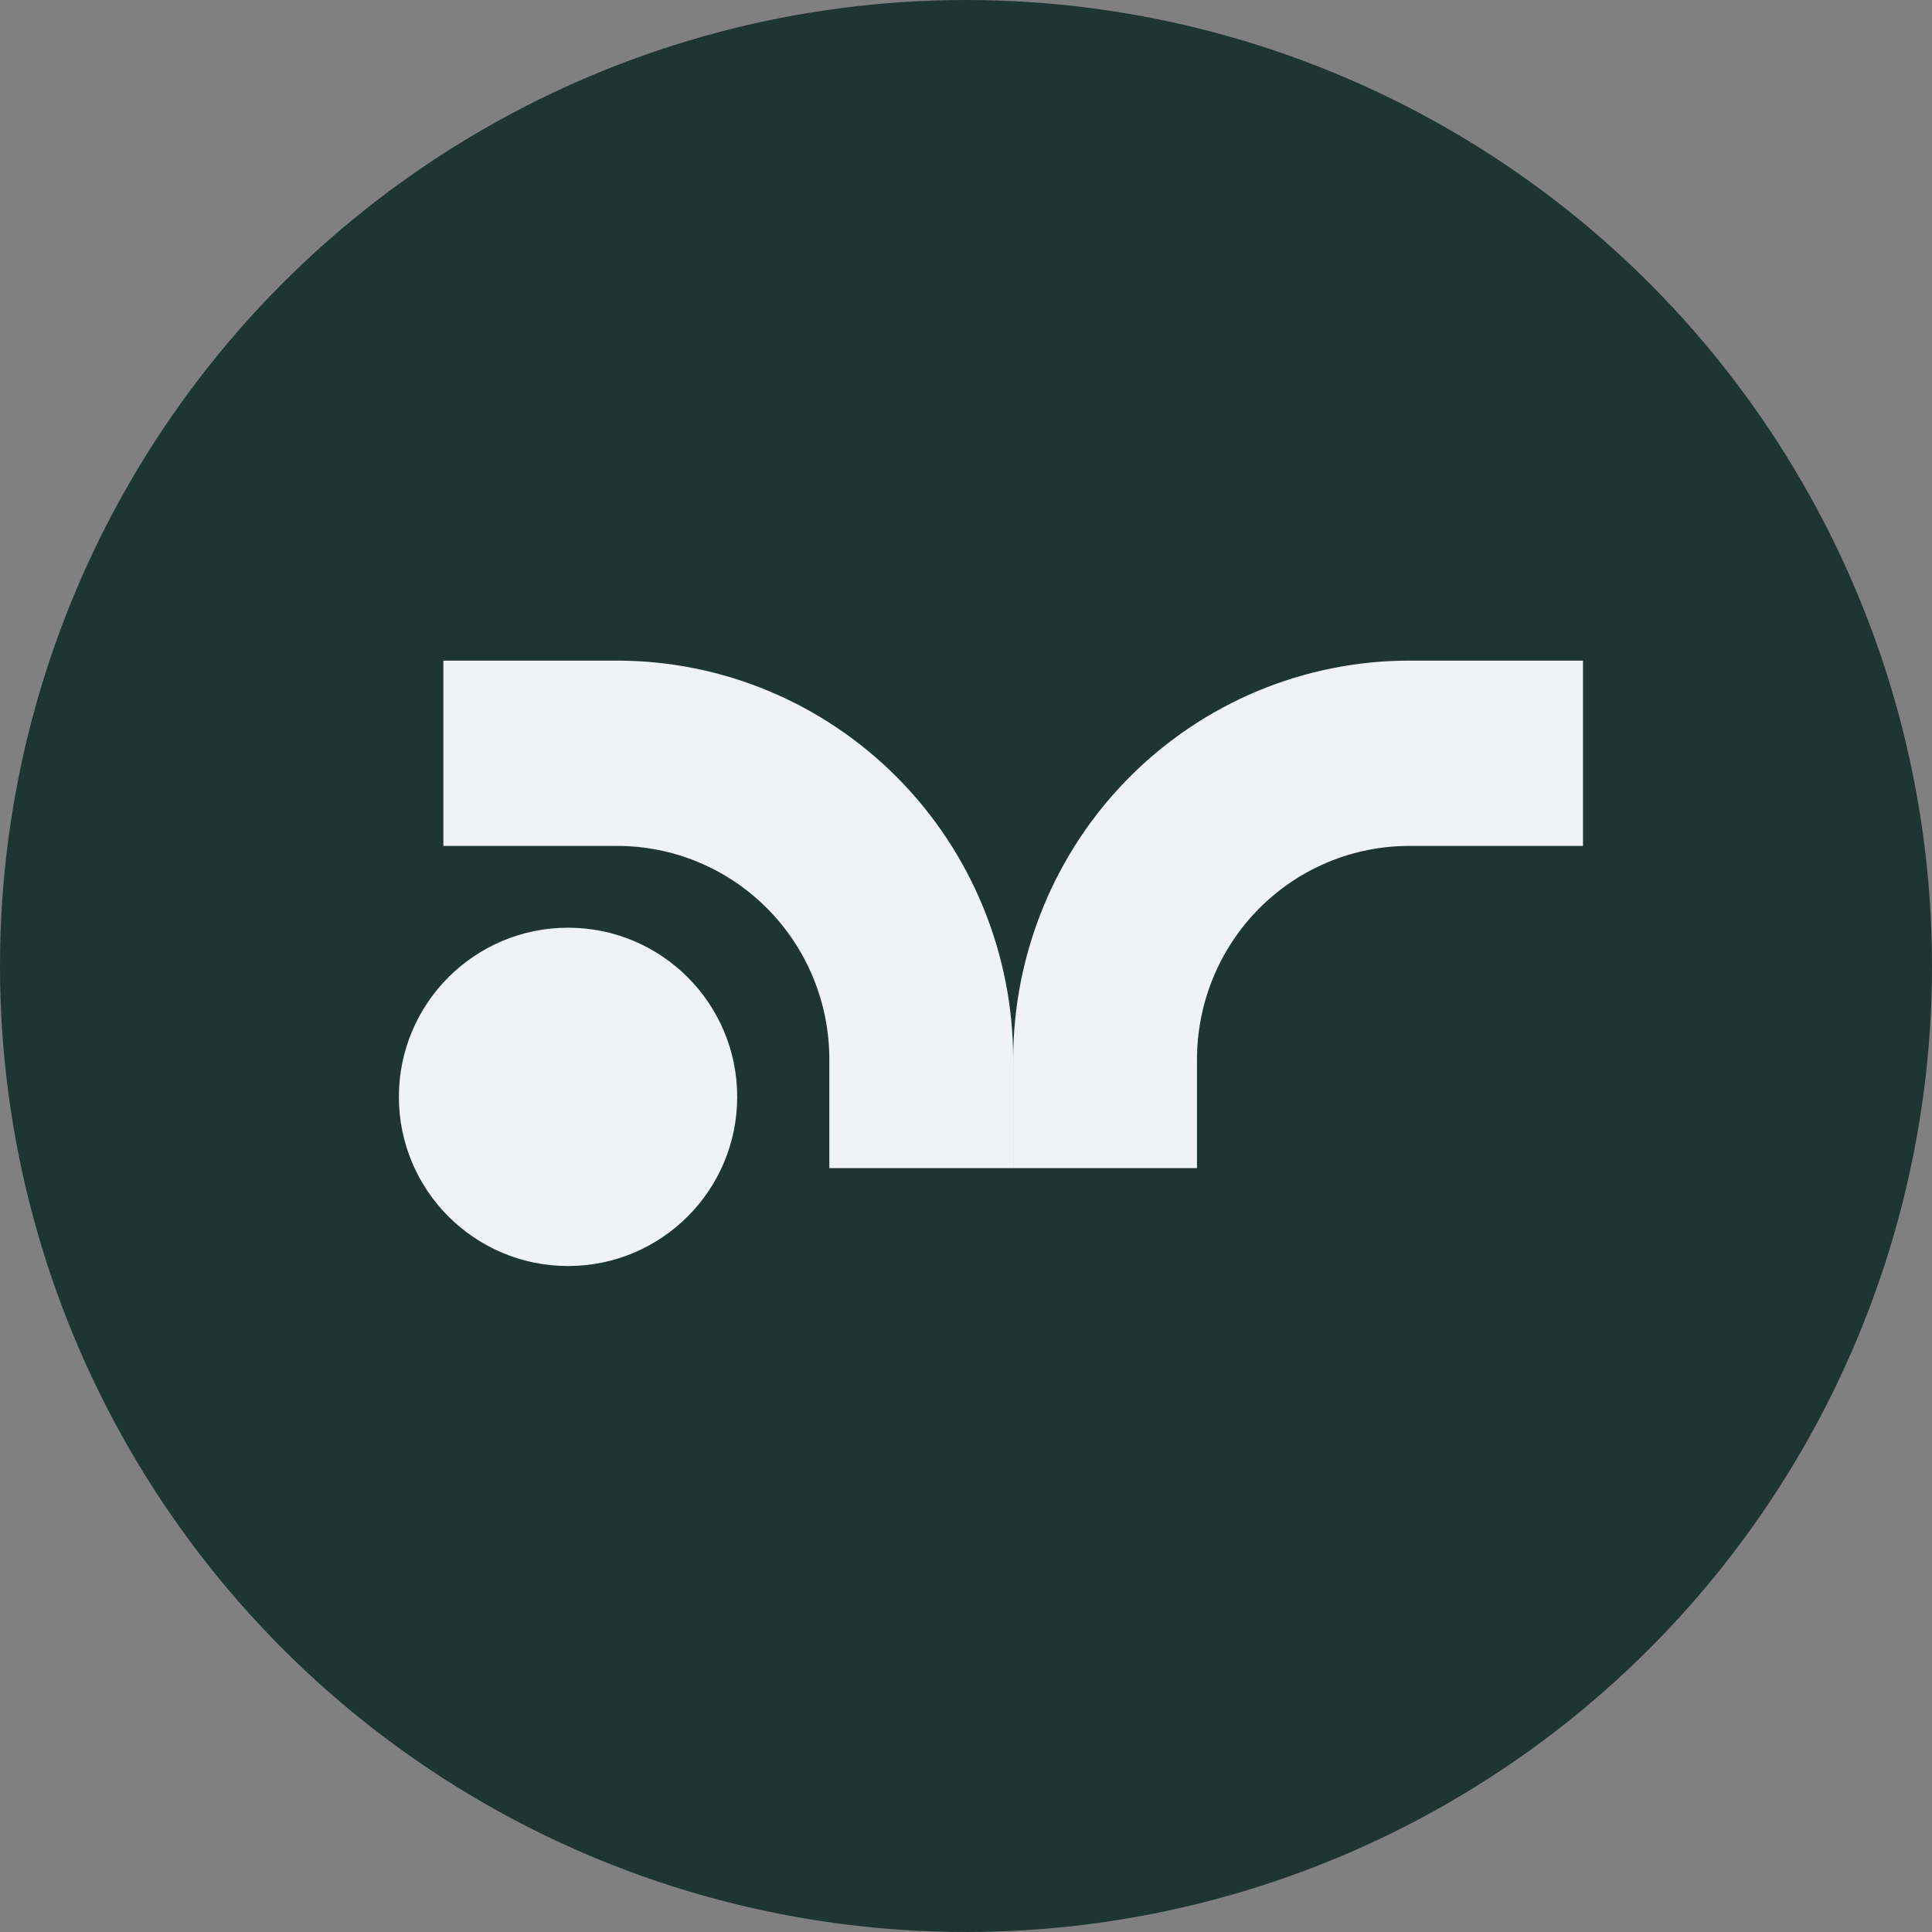
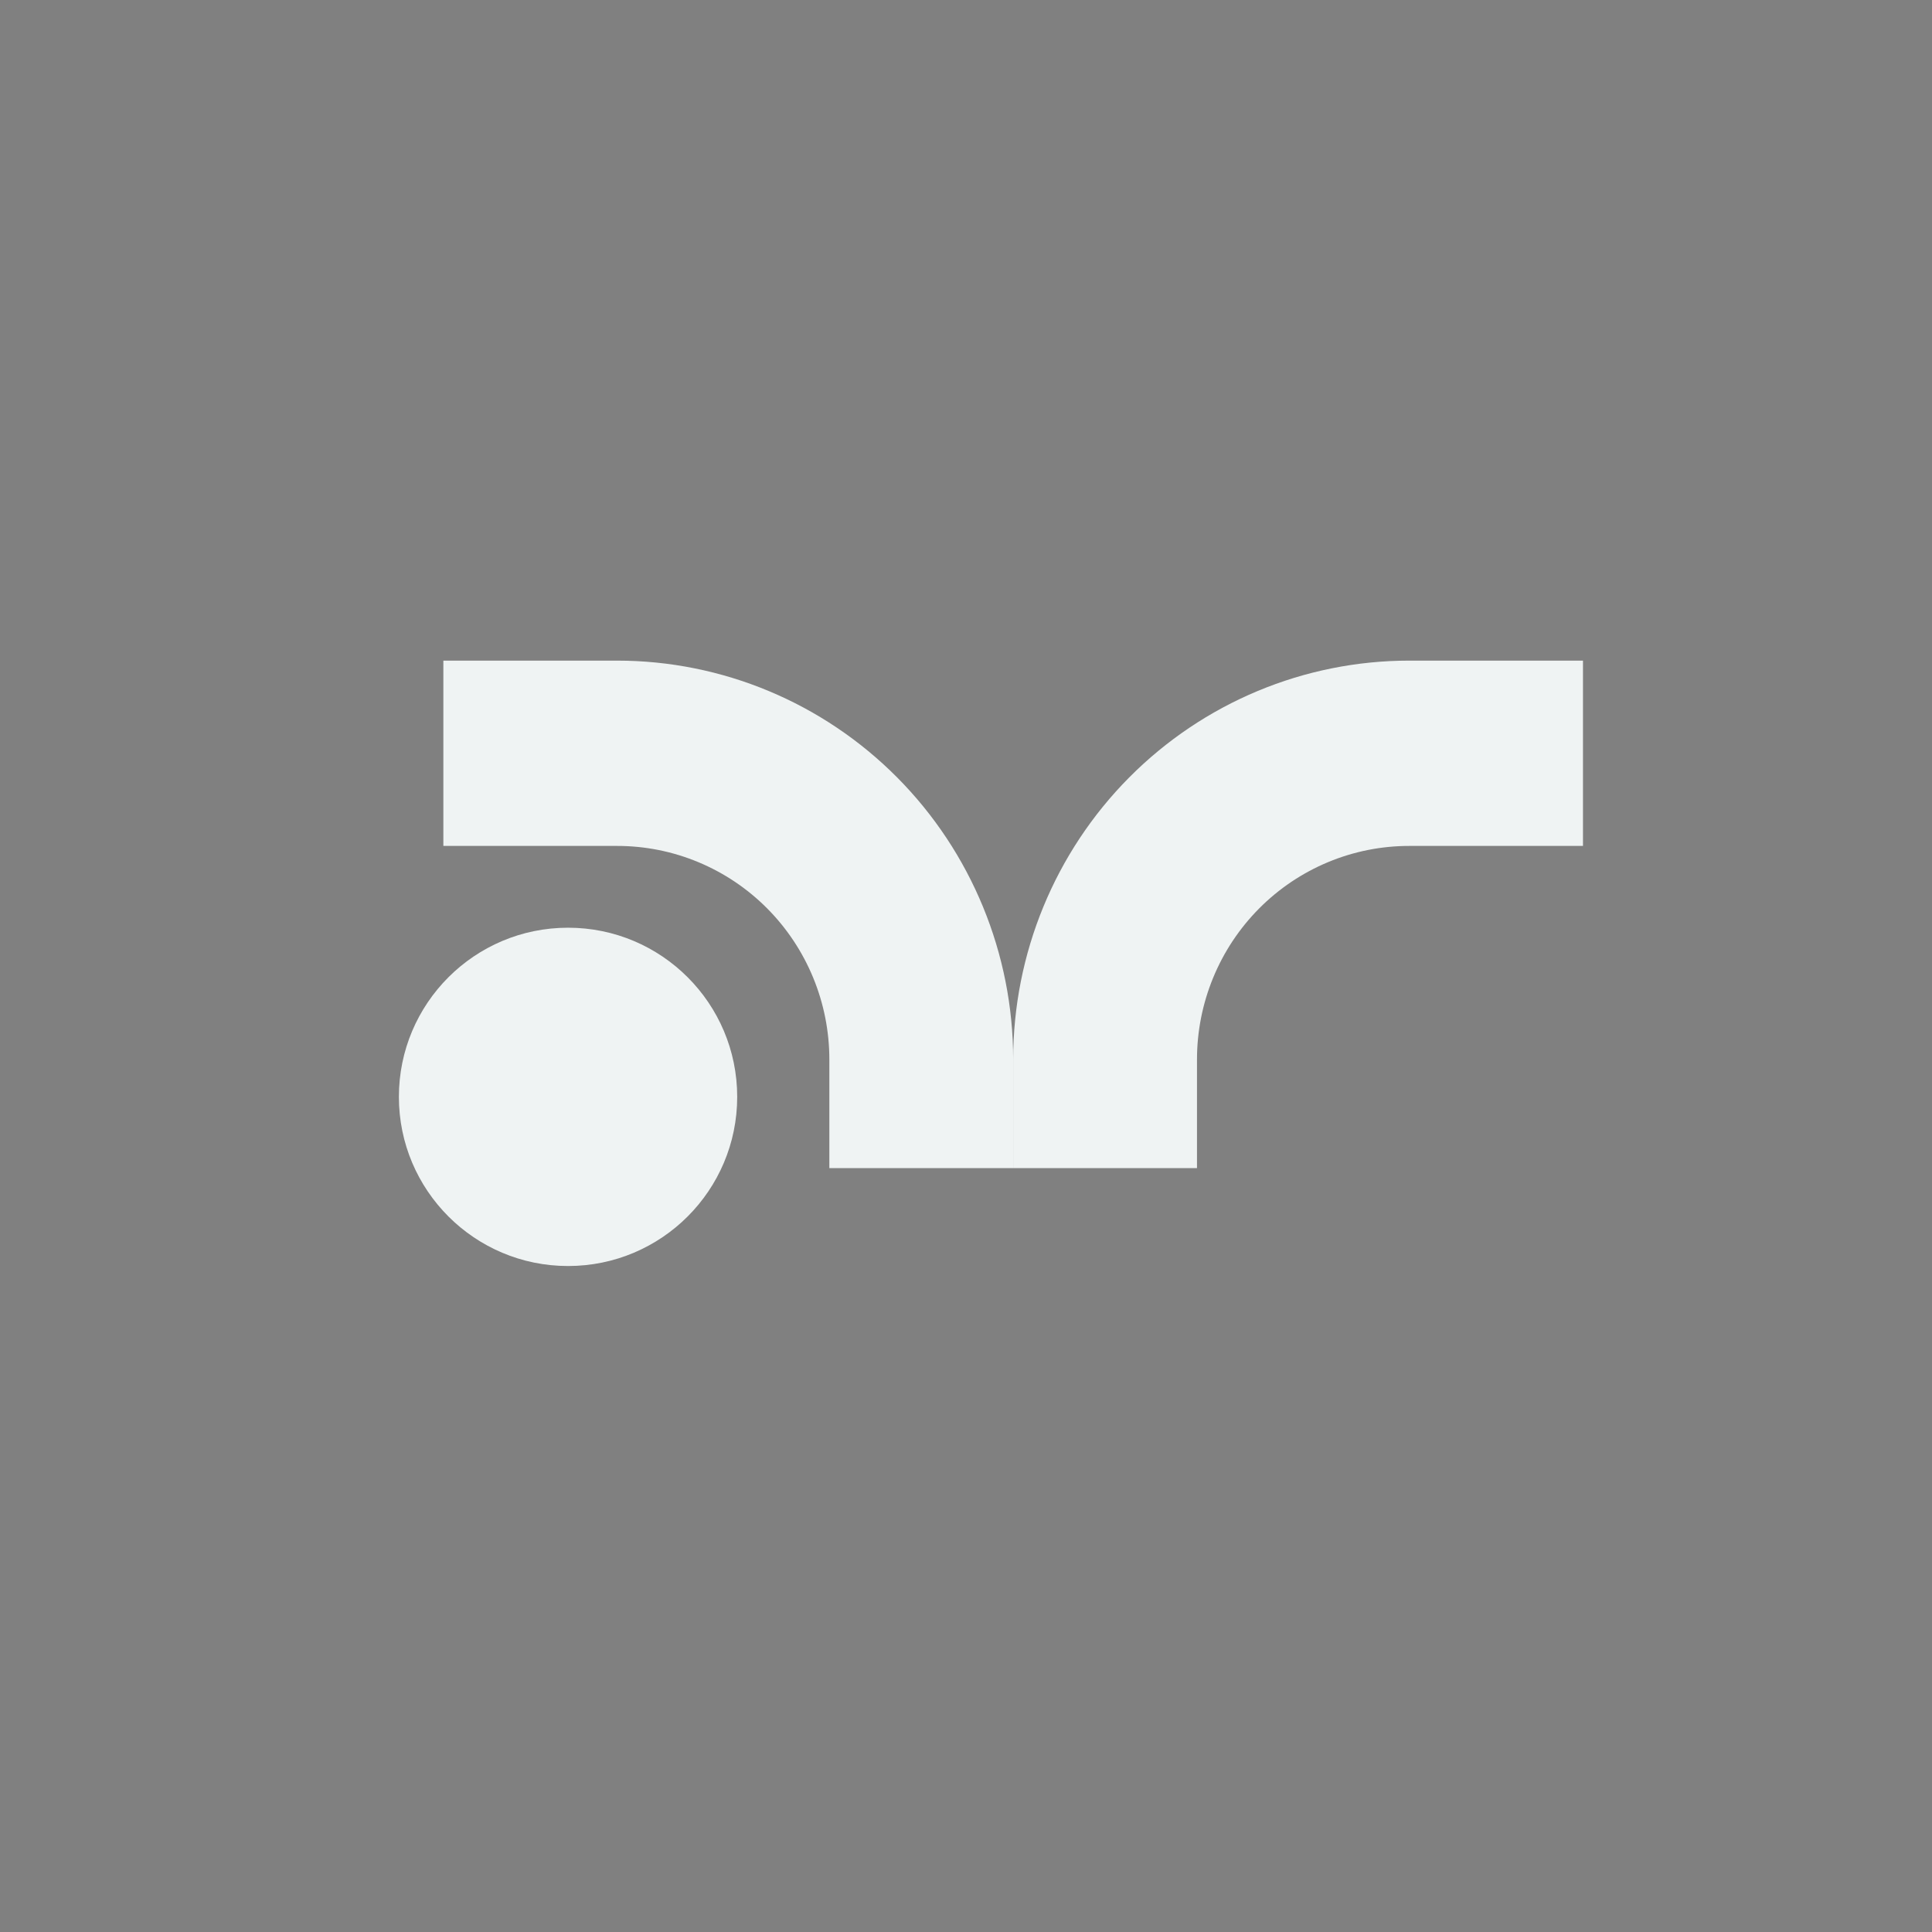
<svg xmlns="http://www.w3.org/2000/svg" width="155" height="155" viewBox="0 0 155 155" fill="none">
  <rect x="0" y="0" width="155" height="155" fill="#808080" stroke="none" />
-   <circle cx="77.5" cy="77.5" r="77.5" fill="#1E3632" />
  <path d="M81.285 85.002V93.714H66.537V85.002C66.537 82.75 66.097 80.521 65.241 78.441C64.384 76.361 63.13 74.471 61.548 72.88C59.966 71.288 58.088 70.027 56.022 69.167C53.955 68.306 51.741 67.865 49.505 67.867H35.57V53H49.505C57.933 53 66.017 56.372 71.977 62.373C77.936 68.375 81.285 76.514 81.285 85.002Z" fill="#EFF3F3" />
  <path d="M81.285 85.002V93.714H96.032V85.002C96.032 82.75 96.473 80.521 97.329 78.441C98.185 76.361 99.44 74.471 101.022 72.88C102.604 71.288 104.482 70.027 106.548 69.167C108.615 68.306 110.829 67.865 113.065 67.867H126.999V53H113.065C104.636 53 96.553 56.372 90.593 62.373C84.633 68.375 81.285 76.514 81.285 85.002Z" fill="#EFF3F3" />
  <circle r="13.571" transform="matrix(-1 0 0 1 45.573 87.999)" fill="#EFF3F3" />
</svg>